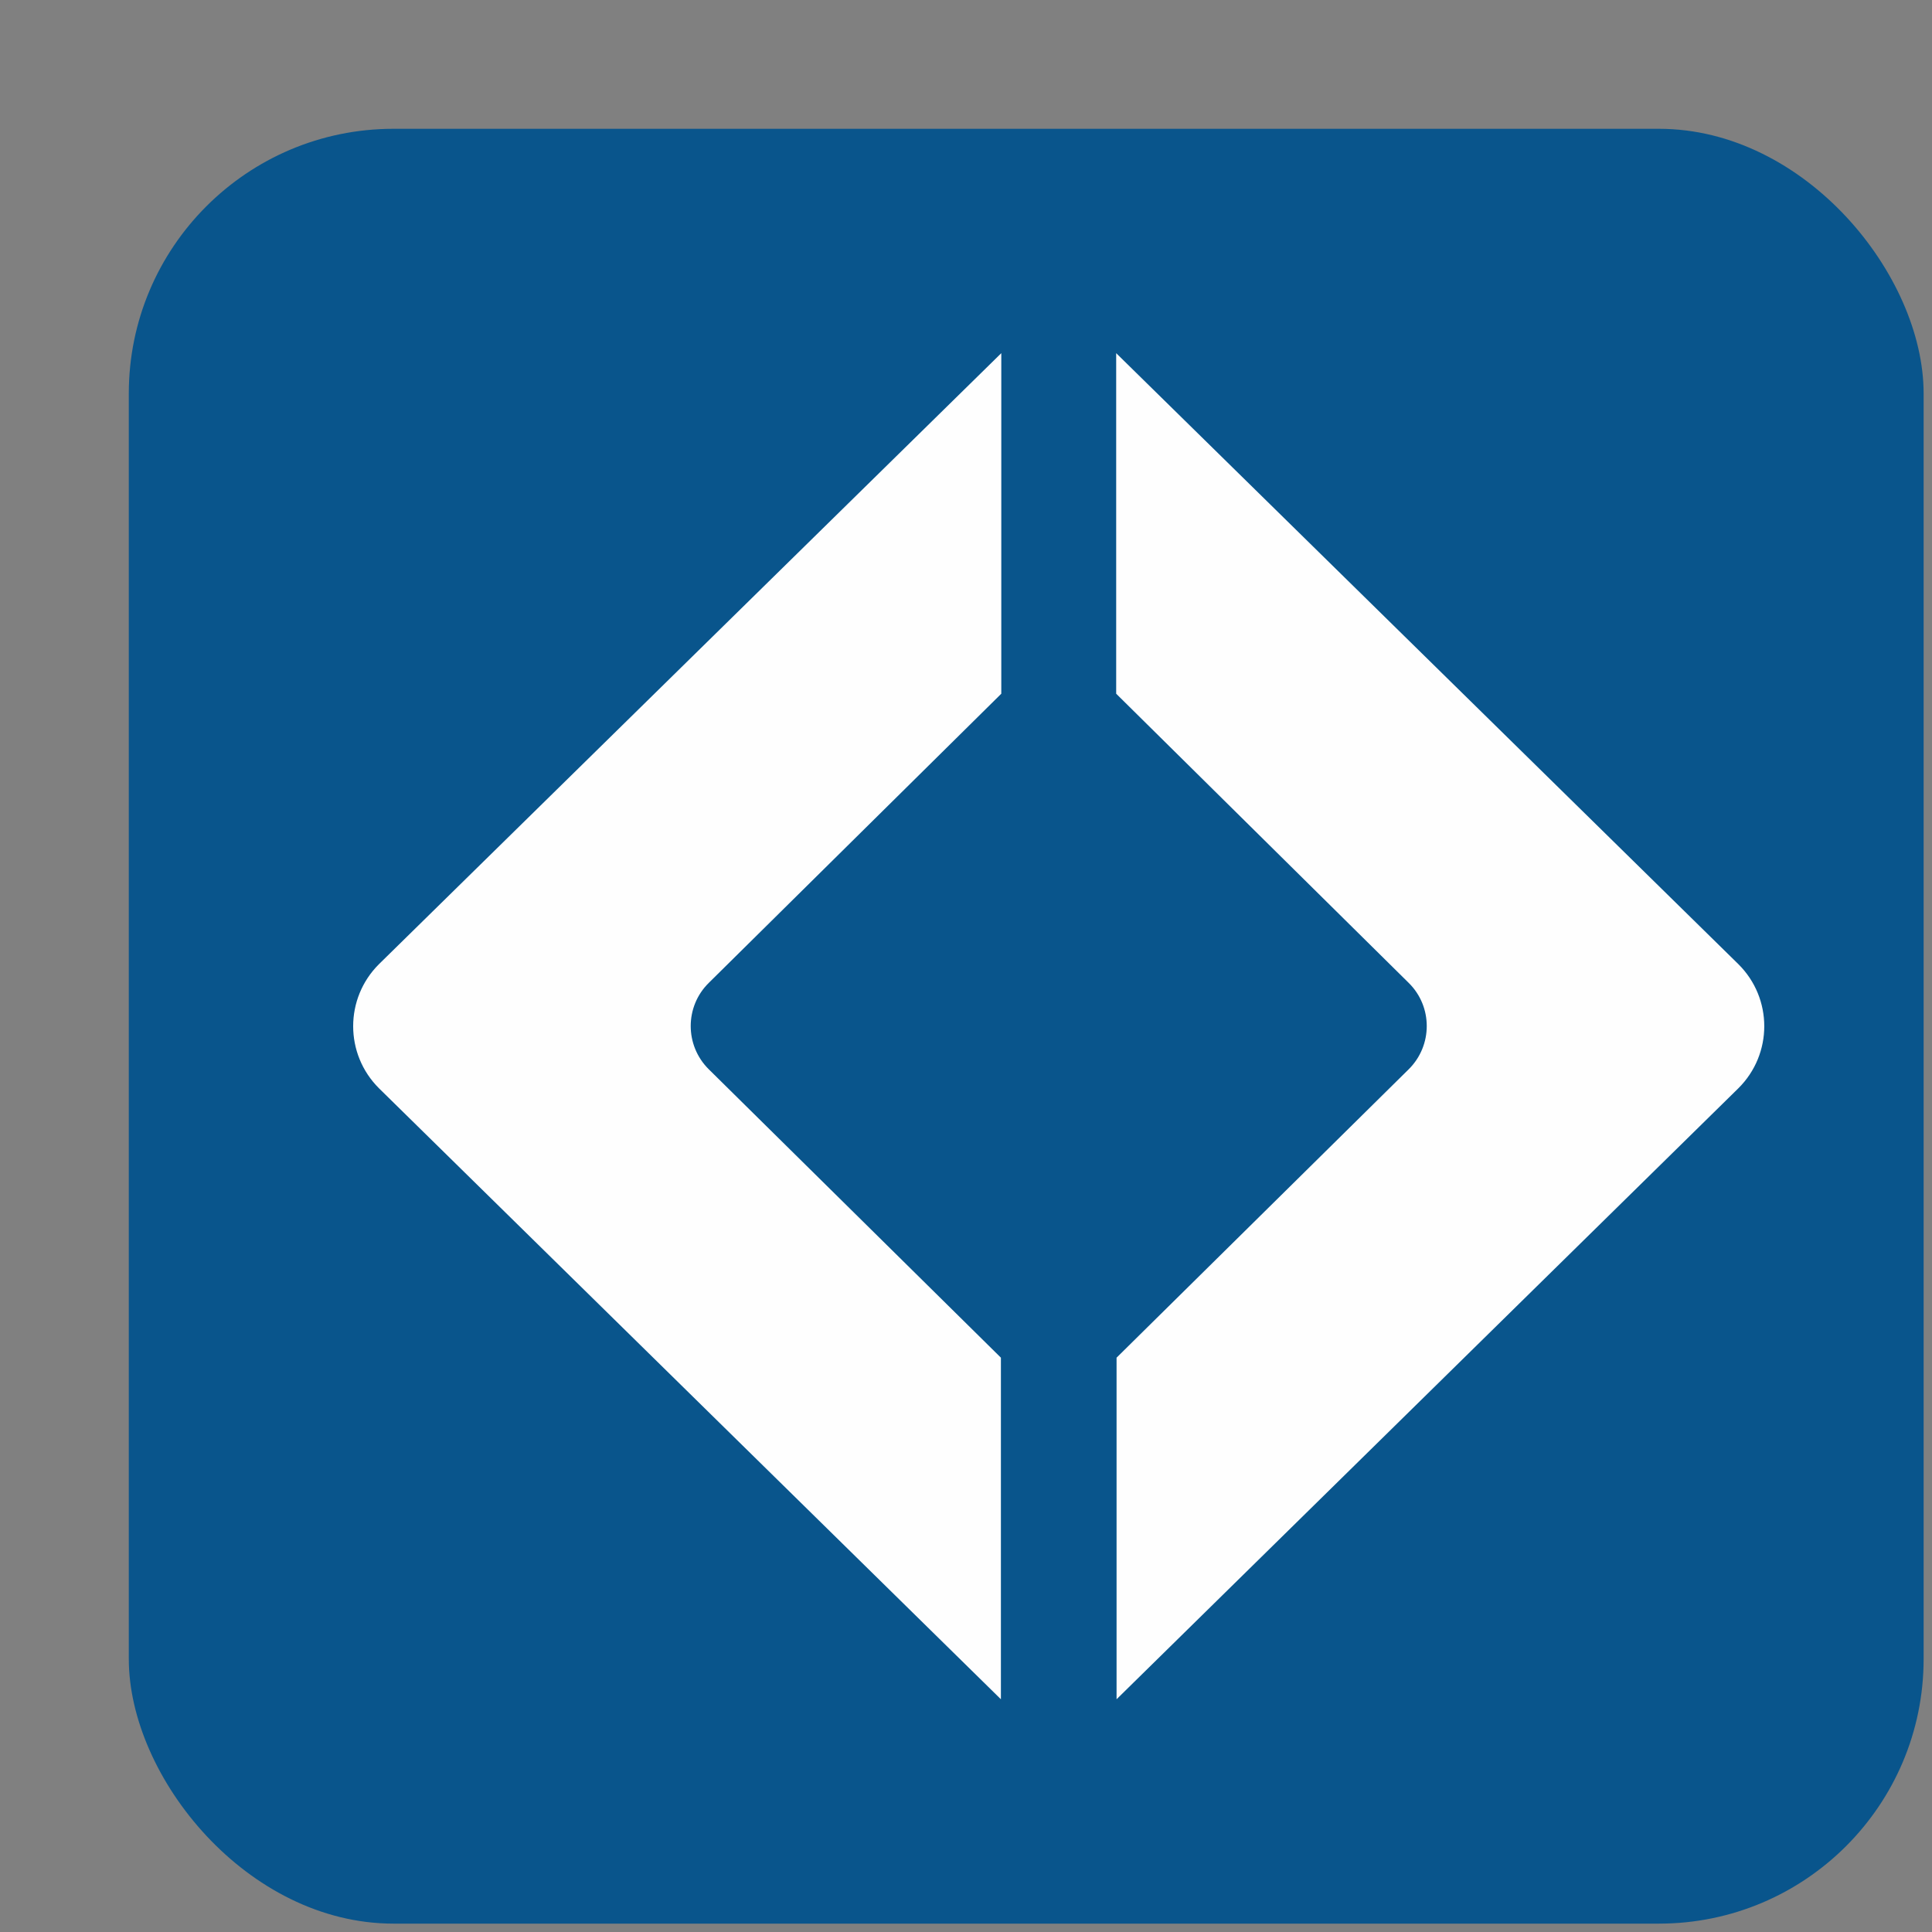
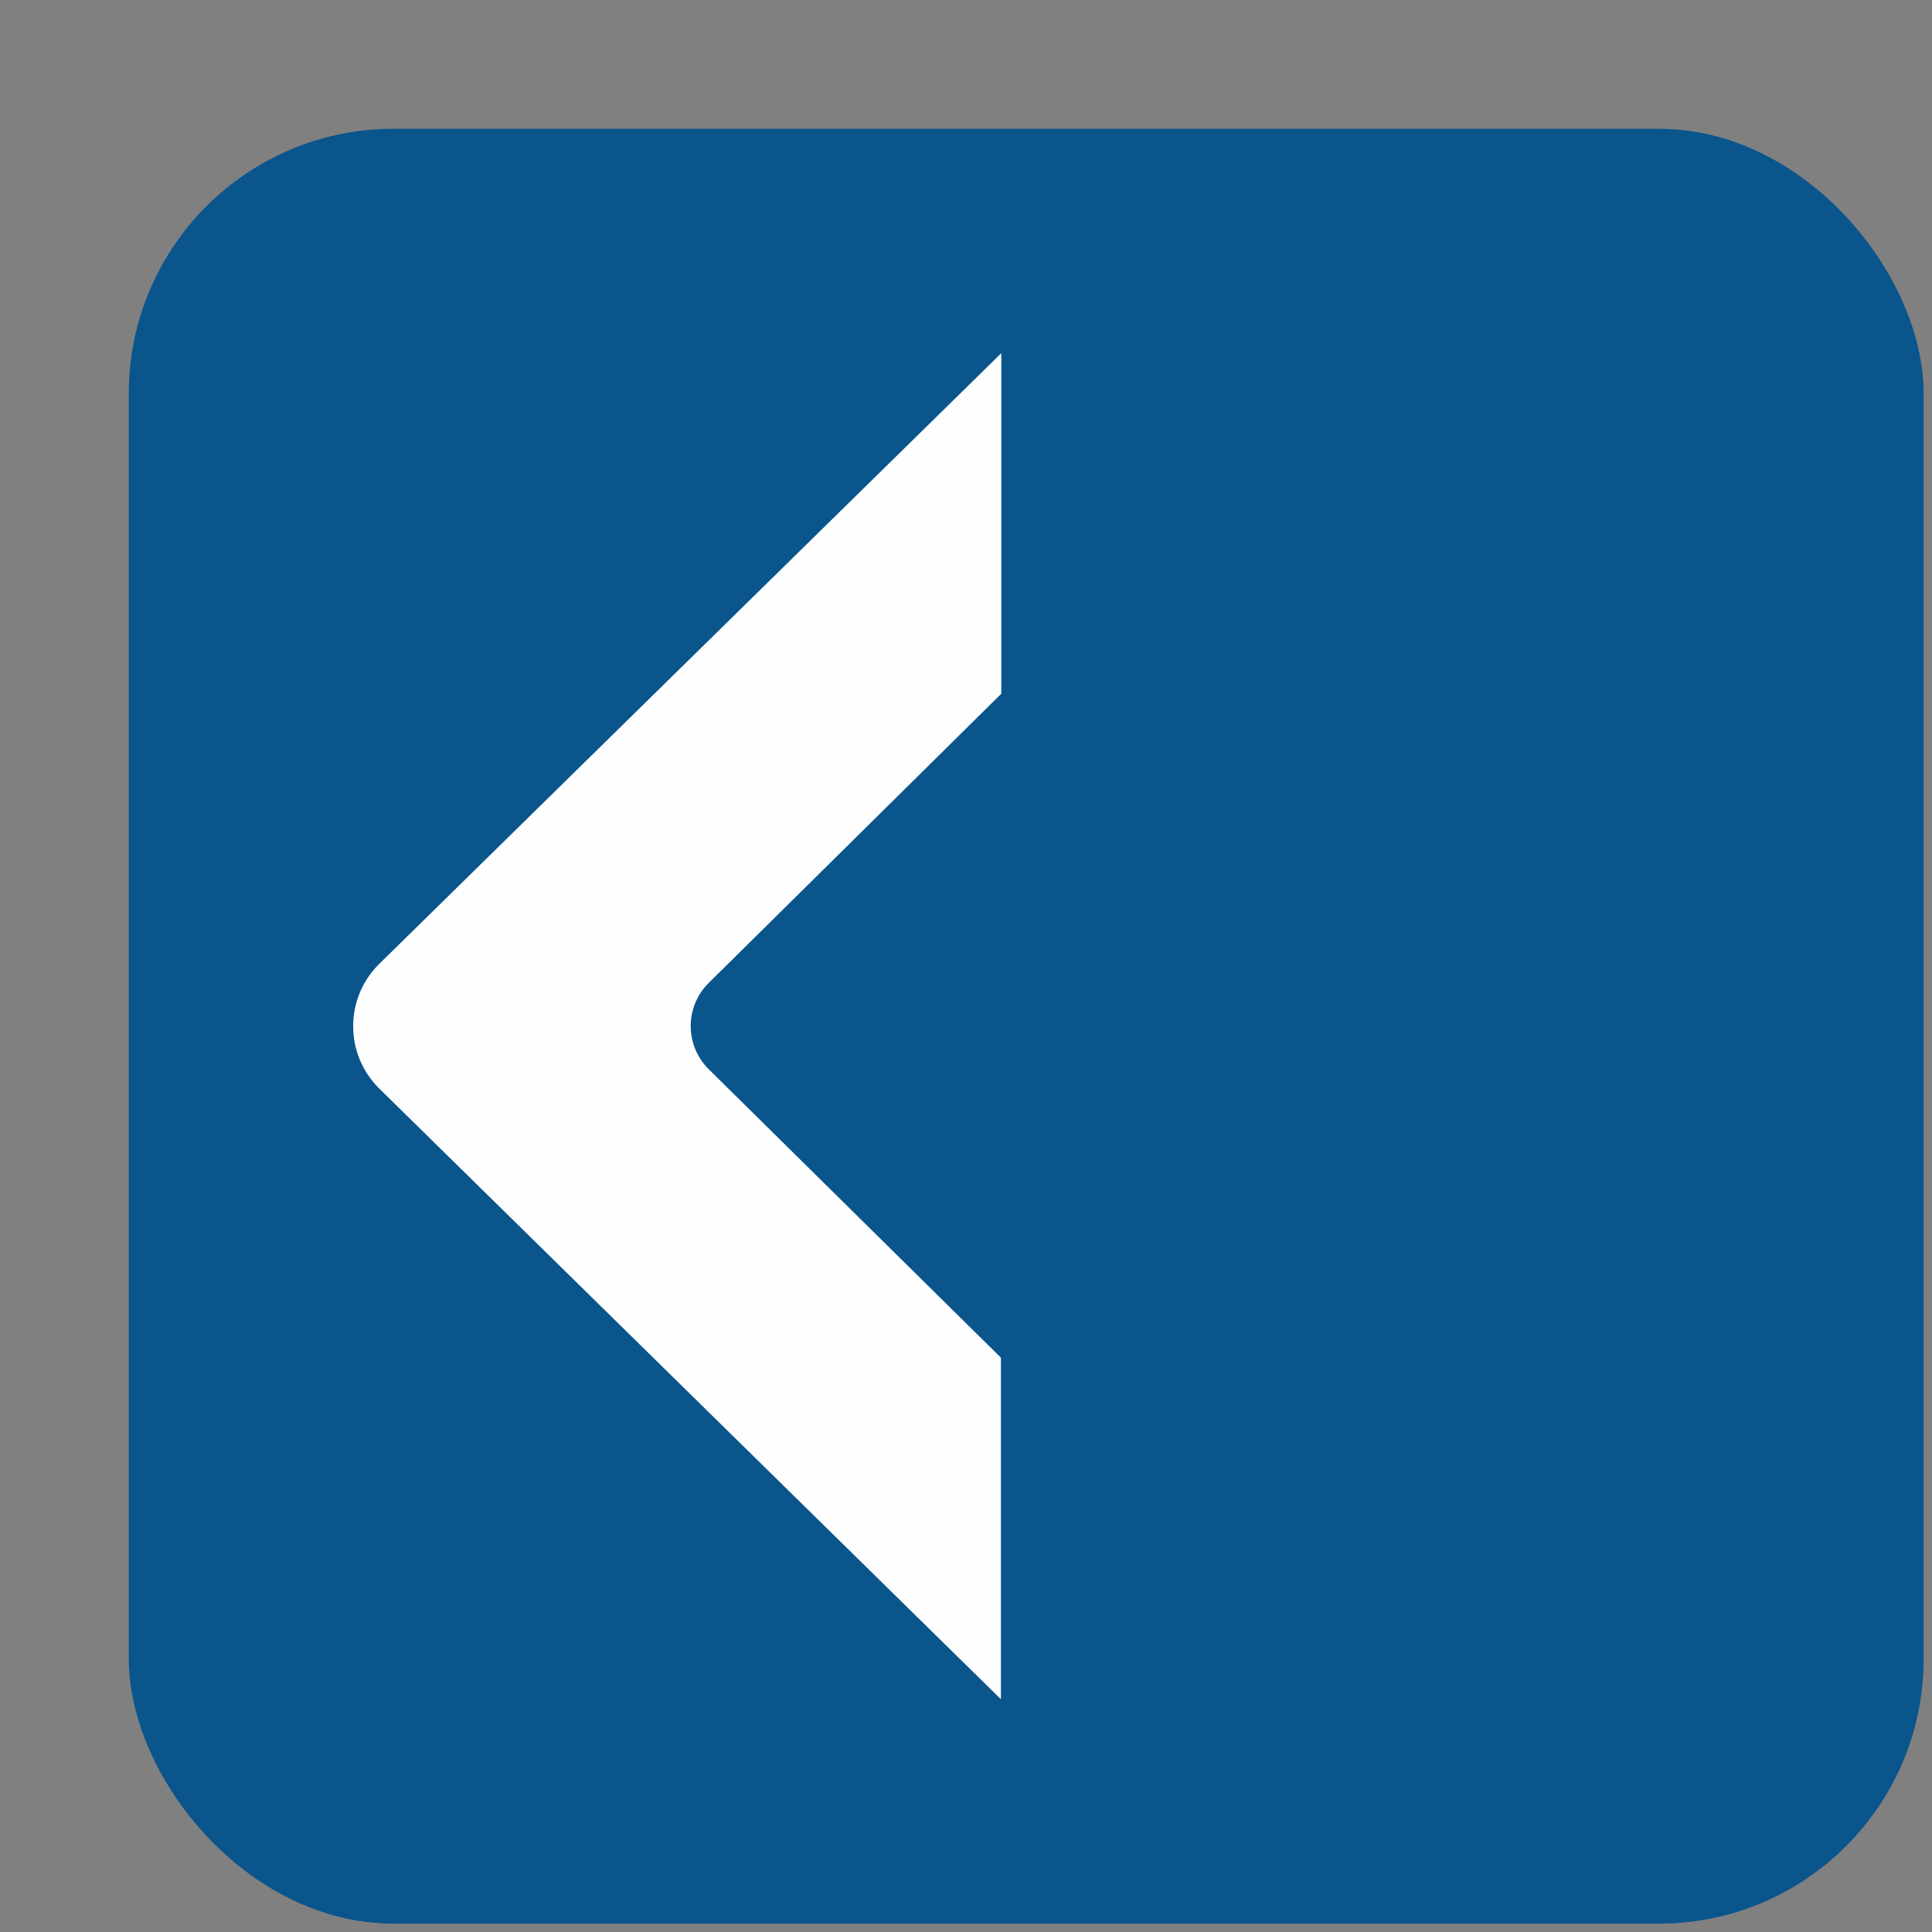
<svg xmlns="http://www.w3.org/2000/svg" width="15" height="15" viewBox="0 0 15 15" fill="none">
  <rect x="0" y="0" width="15" height="15" fill="#808080" stroke="none" />
  <rect x="1" y="1" width="13.935" height="13.935" rx="2.055" fill="#09558C" />
-   <path d="M8.666 2.742L13.496 7.485C13.765 7.751 13.765 8.184 13.496 8.45L8.669 13.193V10.541L10.937 8.302C11.124 8.117 11.124 7.815 10.937 7.631L8.666 5.386V2.742Z" fill="#FEFEFE" />
  <path d="M7.774 5.386L5.503 7.631C5.316 7.815 5.316 8.117 5.503 8.302L7.771 10.541V13.193L2.943 8.45C2.675 8.184 2.675 7.751 2.943 7.485L7.774 2.742V5.386Z" fill="#FEFEFE" />
</svg>